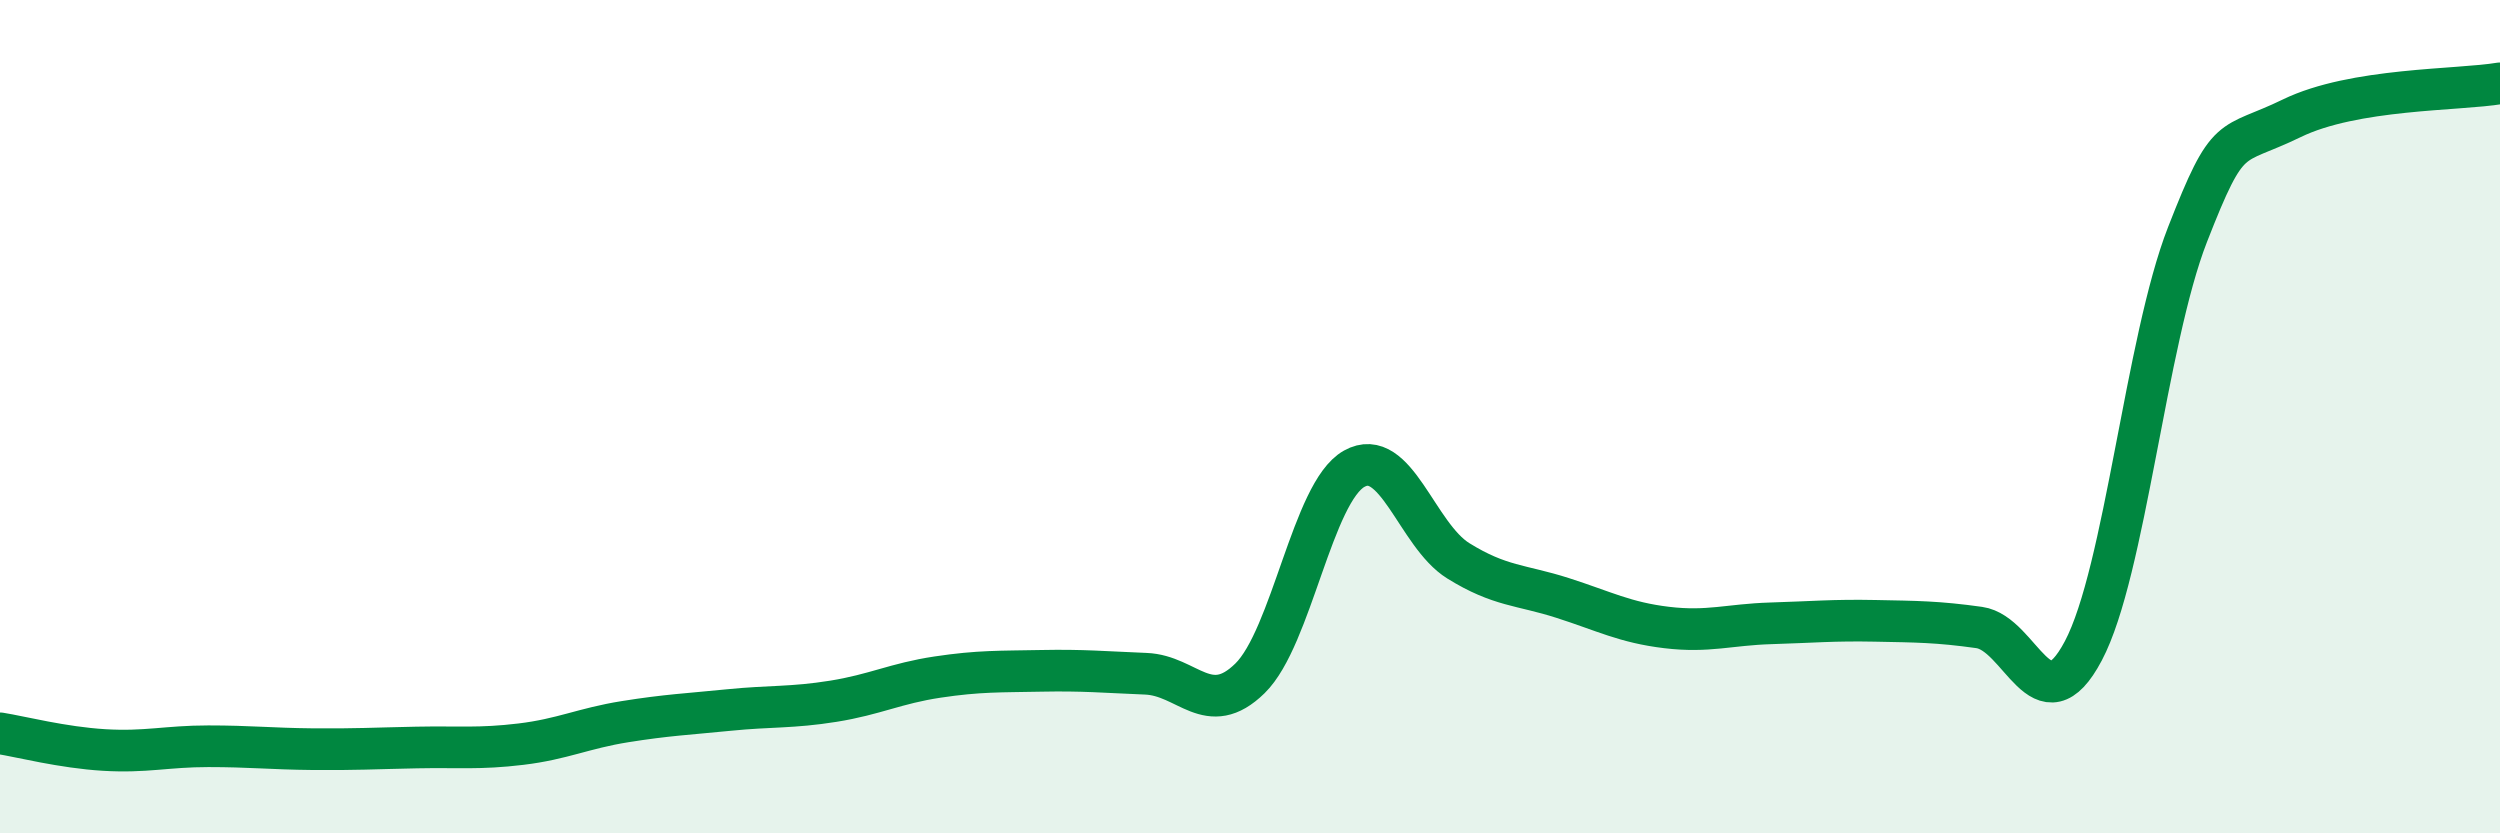
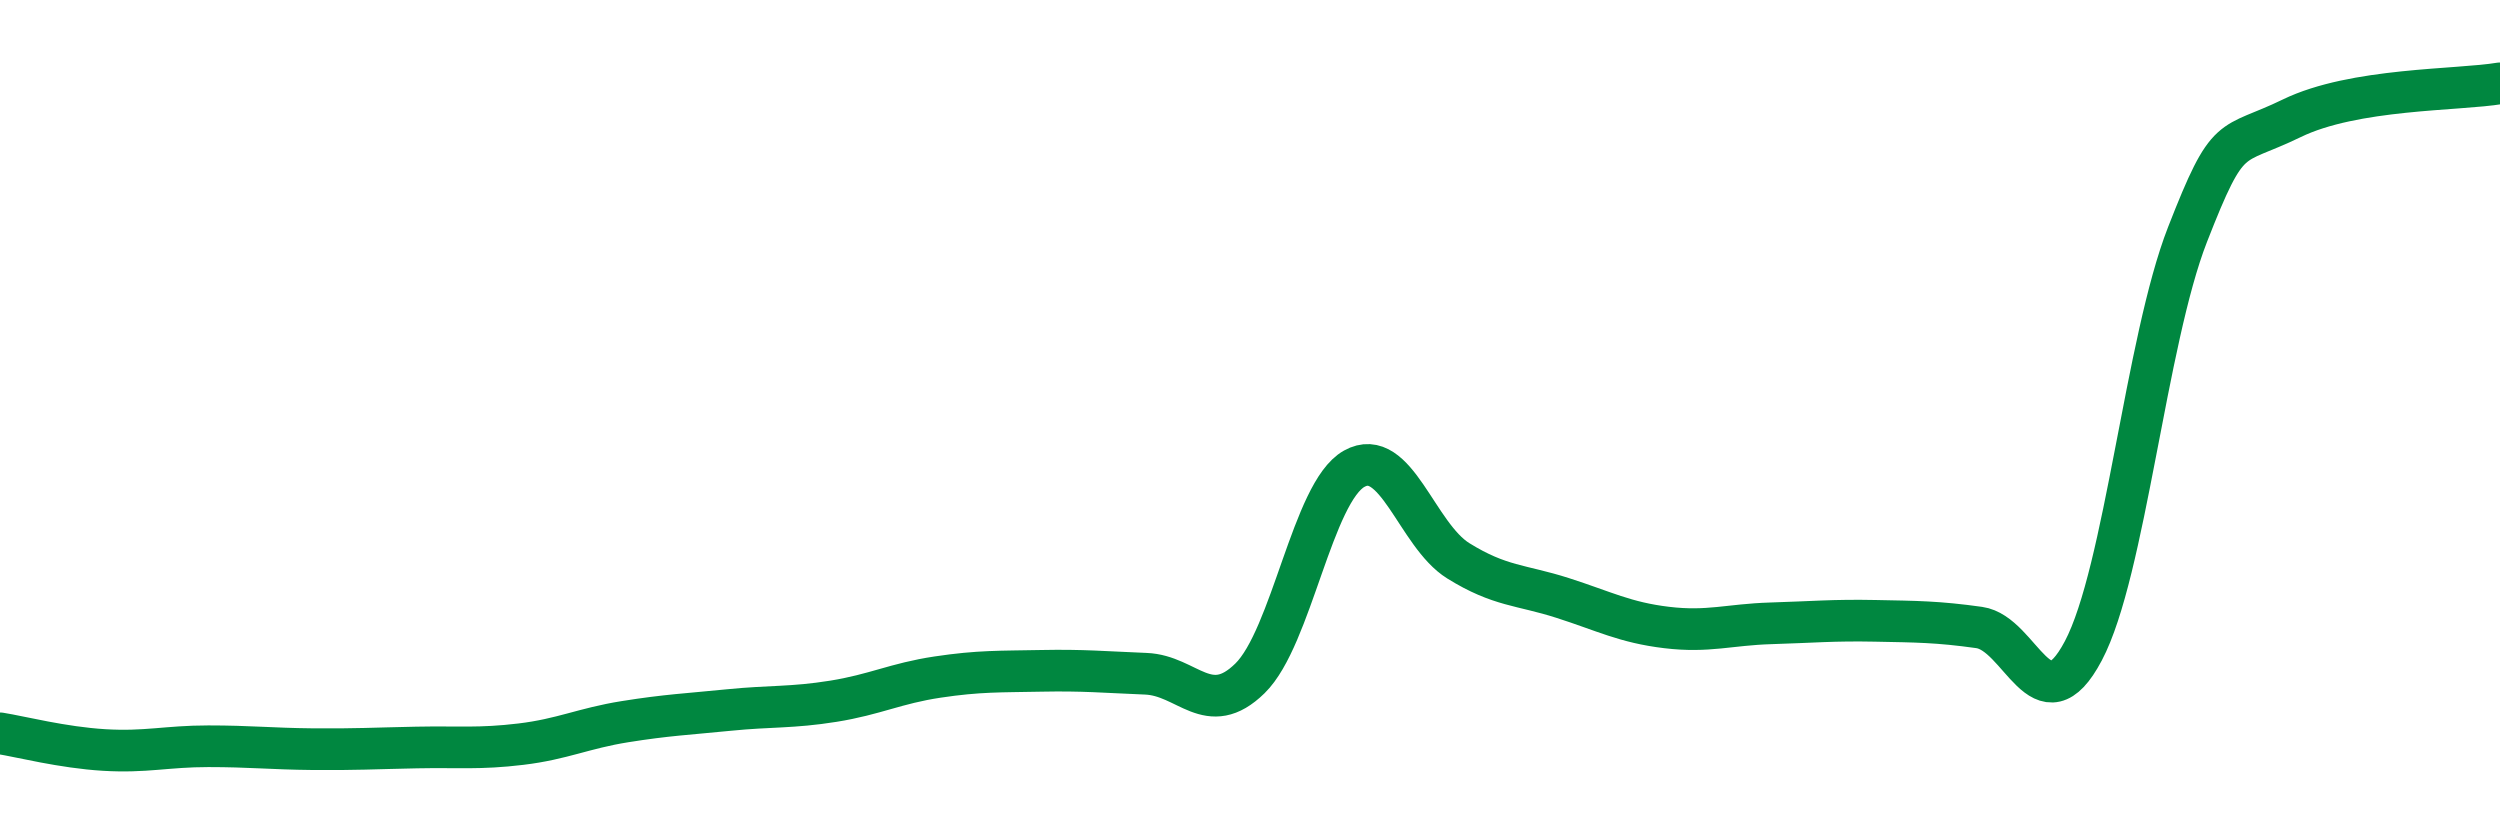
<svg xmlns="http://www.w3.org/2000/svg" width="60" height="20" viewBox="0 0 60 20">
-   <path d="M 0,17.6 C 0.5,17.68 1.5,17.94 2.5,18 C 3.5,18.06 4,17.91 5,17.91 C 6,17.91 6.5,17.97 7.5,17.98 C 8.5,17.99 9,17.96 10,17.94 C 11,17.92 11.5,17.98 12.5,17.86 C 13.5,17.74 14,17.48 15,17.32 C 16,17.16 16.5,17.14 17.5,17.04 C 18.5,16.94 19,16.99 20,16.83 C 21,16.67 21.5,16.4 22.5,16.25 C 23.5,16.1 24,16.12 25,16.1 C 26,16.08 26.5,16.13 27.5,16.17 C 28.5,16.21 29,17.26 30,16.28 C 31,15.3 31.5,11.81 32.5,11.25 C 33.5,10.69 34,12.84 35,13.46 C 36,14.08 36.5,14.03 37.5,14.35 C 38.5,14.67 39,14.94 40,15.06 C 41,15.18 41.5,14.99 42.5,14.96 C 43.5,14.93 44,14.88 45,14.9 C 46,14.92 46.5,14.92 47.5,15.06 C 48.5,15.2 49,17.51 50,15.62 C 51,13.73 51.5,8.19 52.5,5.63 C 53.5,3.07 53.5,3.57 55,2.84 C 56.5,2.11 59,2.17 60,2L60 20L0 20Z" fill="#008740" opacity="0.1" stroke-linecap="round" stroke-linejoin="round" />
  <path d="M 0,17.6 C 0.5,17.68 1.5,17.94 2.5,18 C 3.5,18.06 4,17.91 5,17.91 C 6,17.91 6.5,17.97 7.5,17.98 C 8.5,17.99 9,17.96 10,17.94 C 11,17.92 11.5,17.98 12.5,17.86 C 13.5,17.74 14,17.48 15,17.32 C 16,17.16 16.5,17.14 17.5,17.04 C 18.5,16.94 19,16.99 20,16.83 C 21,16.67 21.5,16.4 22.5,16.25 C 23.5,16.1 24,16.12 25,16.1 C 26,16.08 26.5,16.13 27.5,16.17 C 28.5,16.21 29,17.26 30,16.28 C 31,15.3 31.5,11.81 32.5,11.25 C 33.5,10.69 34,12.84 35,13.46 C 36,14.08 36.5,14.03 37.5,14.35 C 38.5,14.67 39,14.94 40,15.06 C 41,15.18 41.5,14.99 42.5,14.96 C 43.5,14.93 44,14.88 45,14.9 C 46,14.92 46.5,14.92 47.5,15.06 C 48.5,15.2 49,17.51 50,15.62 C 51,13.73 51.5,8.19 52.5,5.63 C 53.5,3.07 53.5,3.57 55,2.84 C 56.5,2.11 59,2.17 60,2" stroke="#008740" stroke-width="1" fill="none" stroke-linecap="round" stroke-linejoin="round" />
</svg>